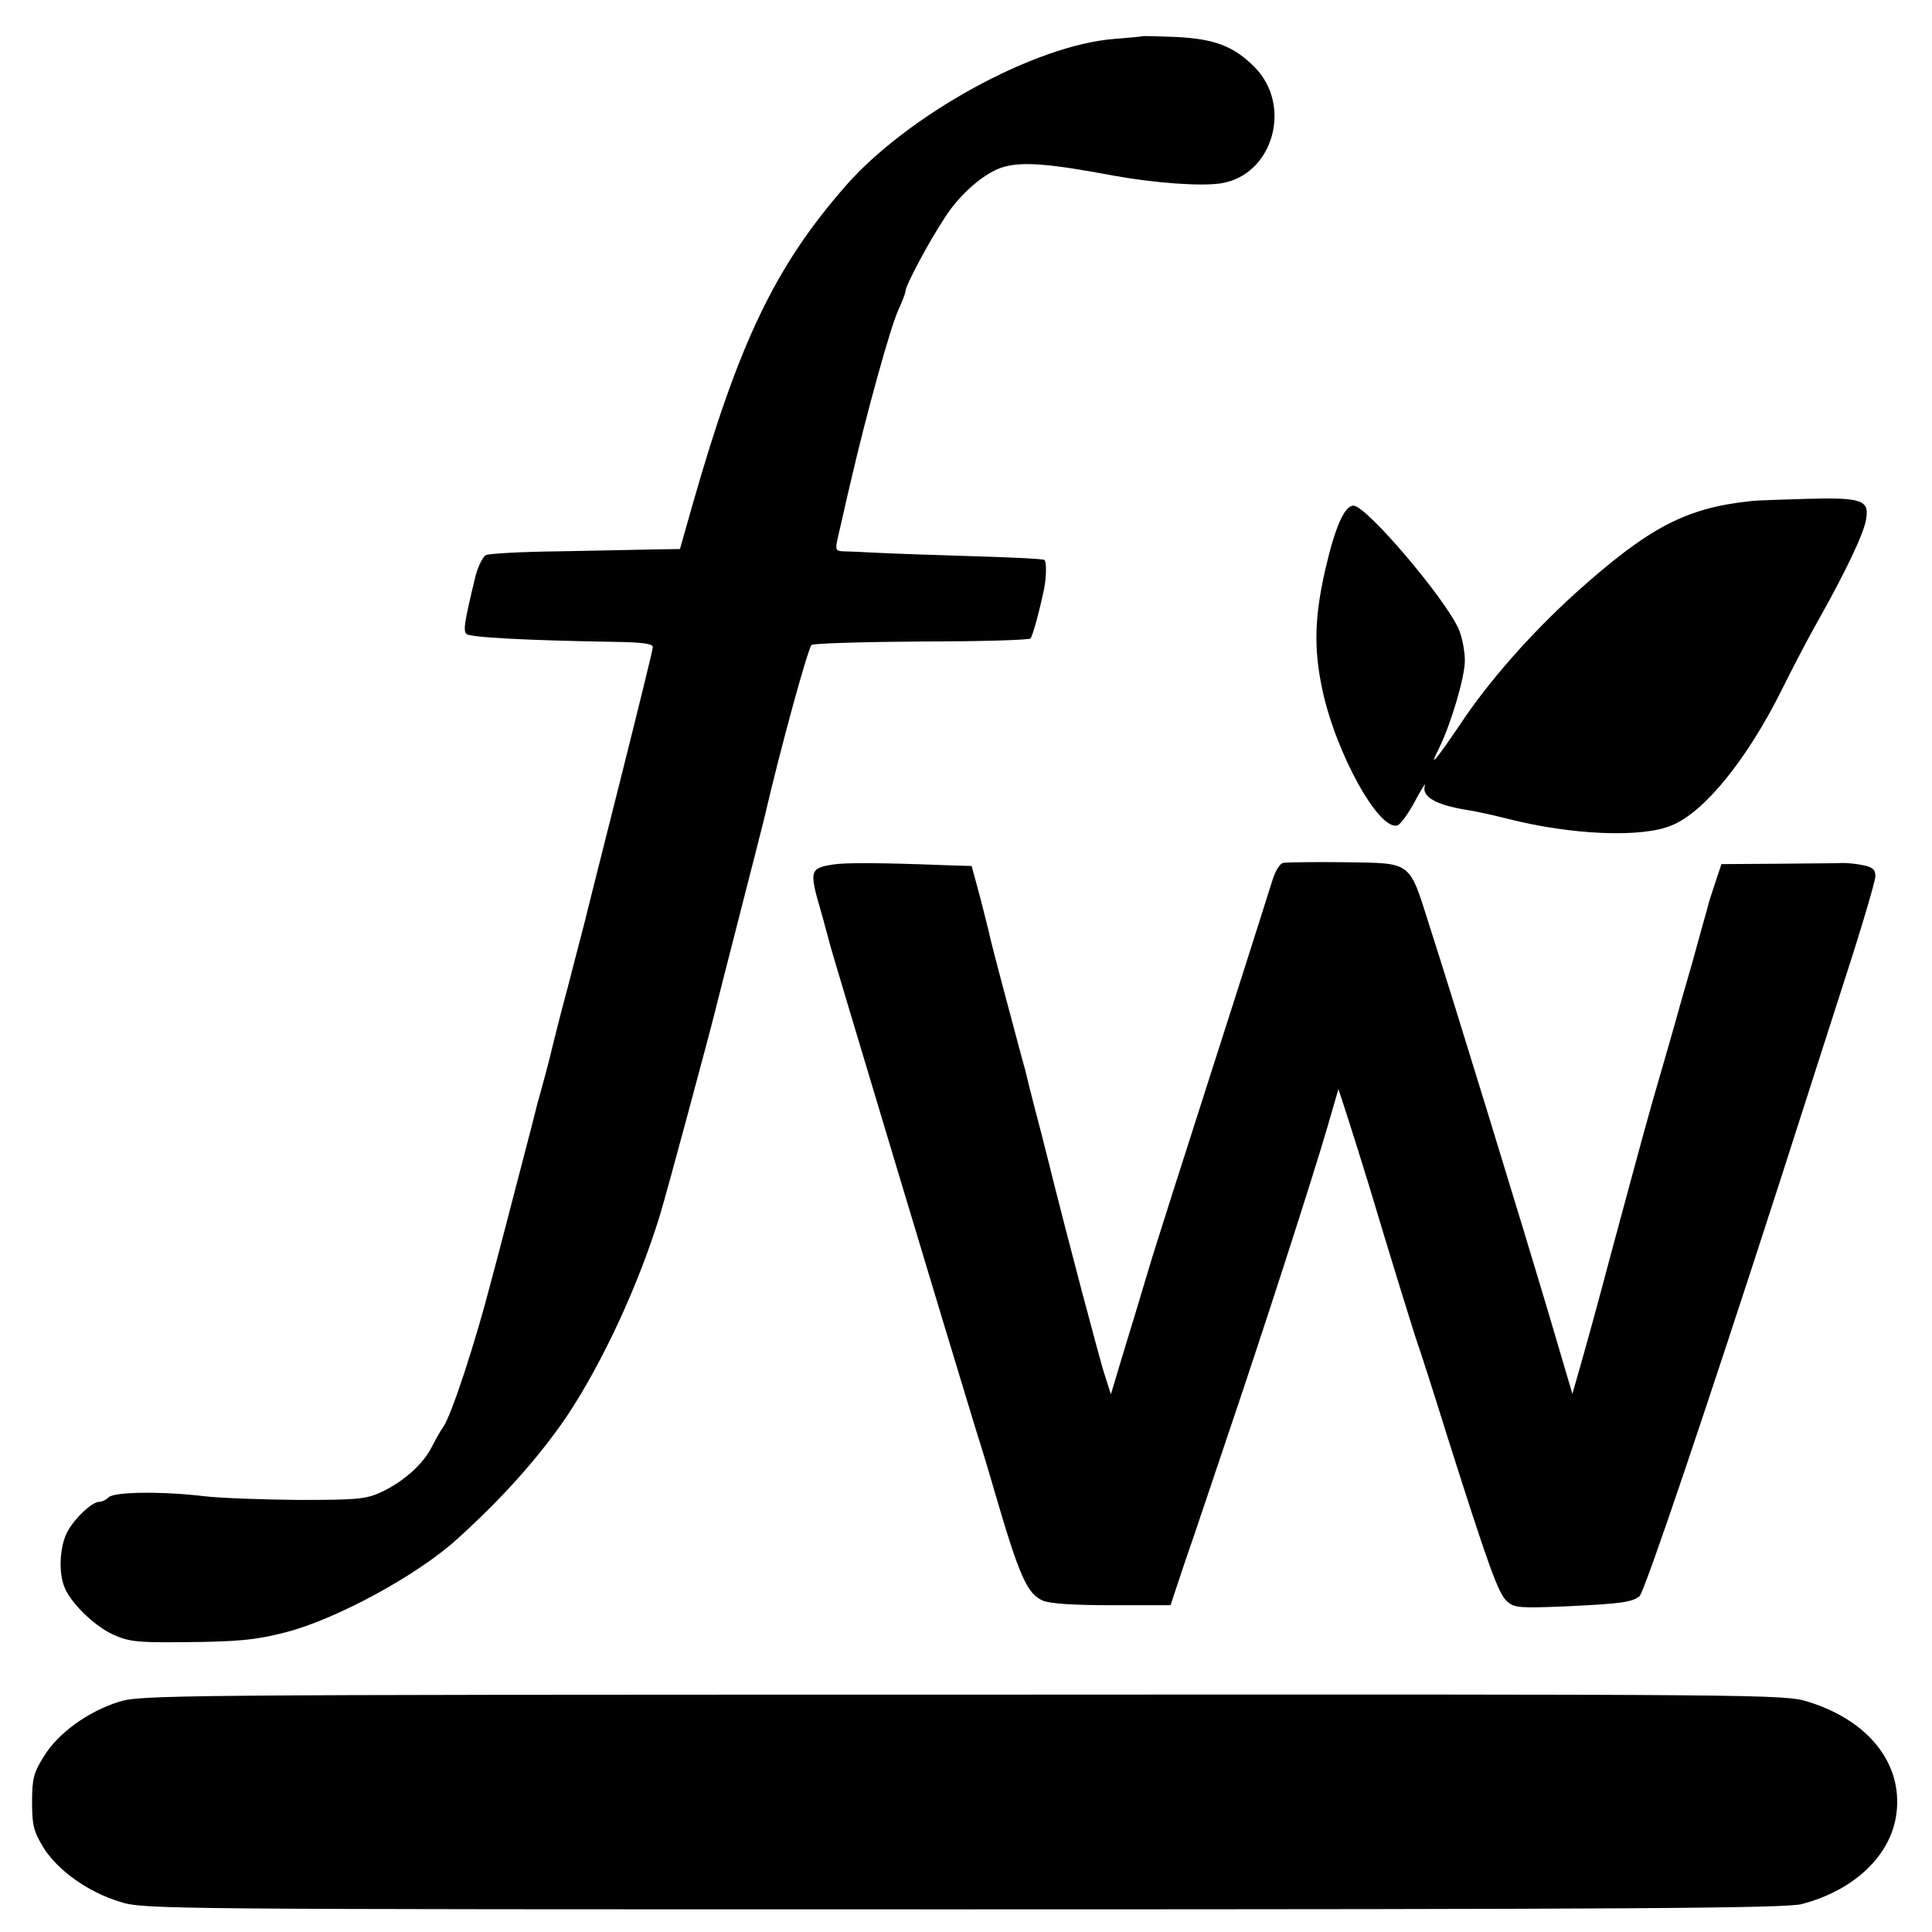
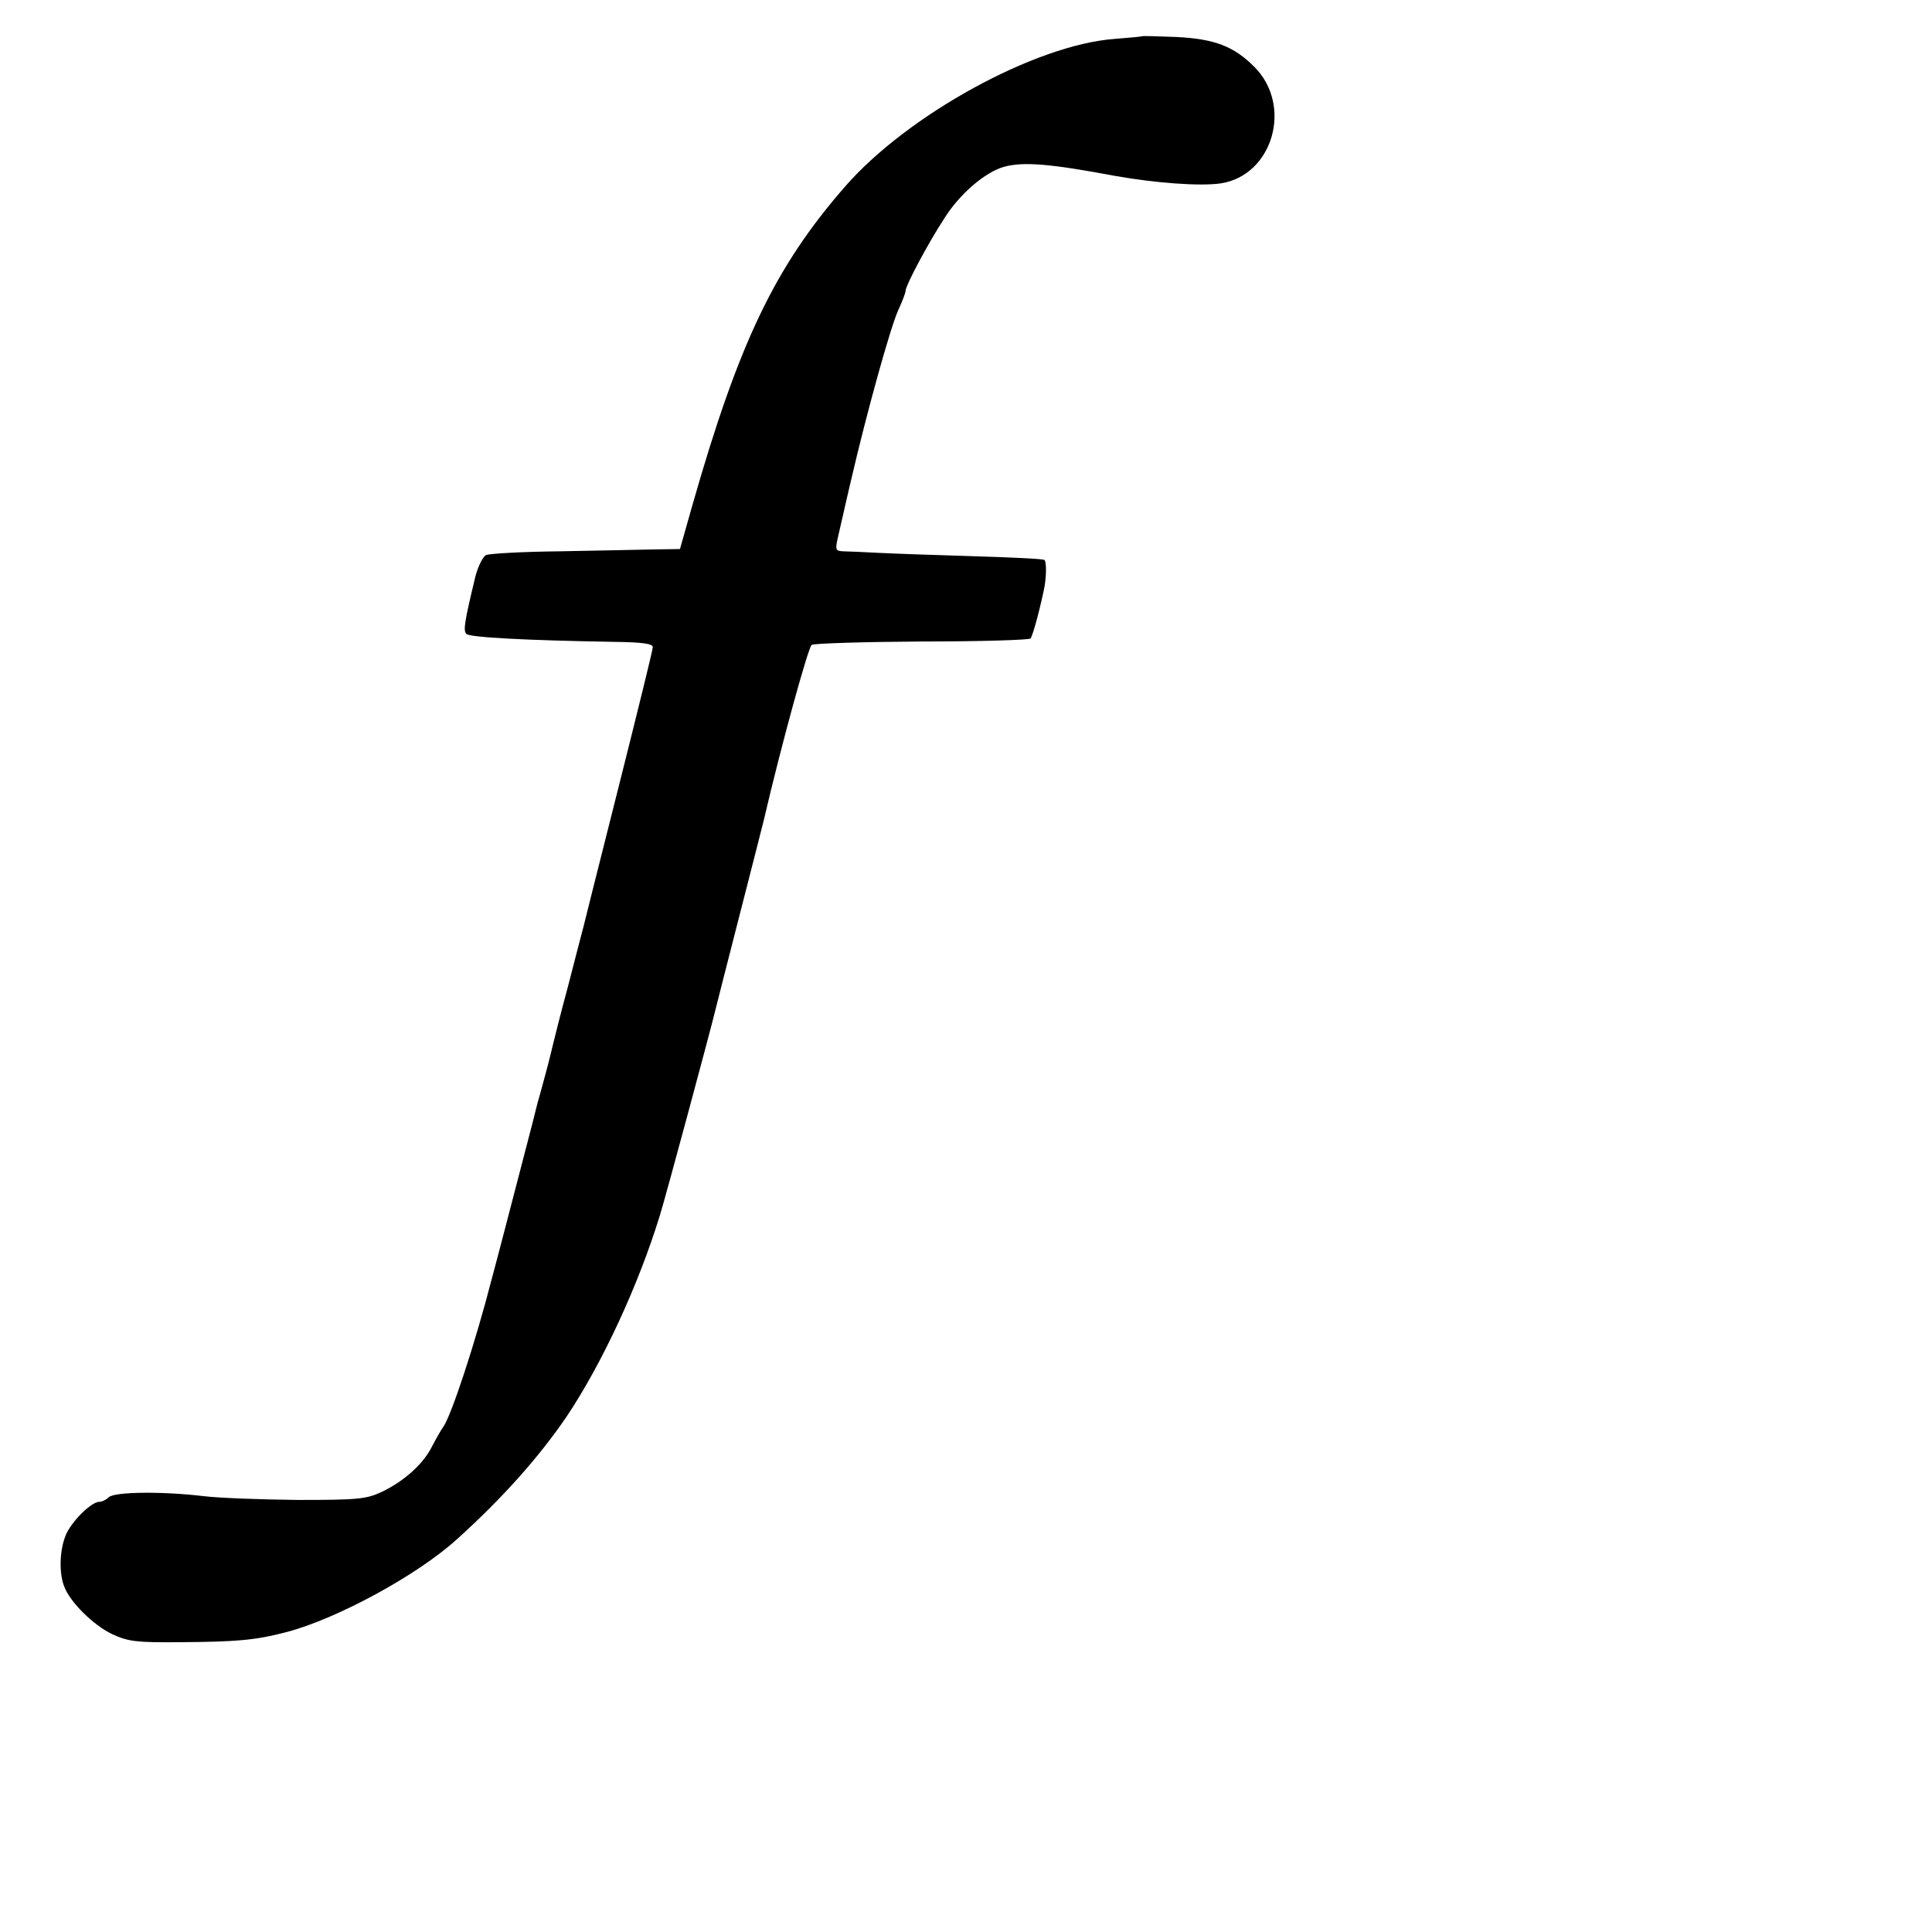
<svg xmlns="http://www.w3.org/2000/svg" version="1.0" width="512pt" height="512pt" viewBox="0 0 512 512" preserveAspectRatio="xMidYMid meet">
  <g transform="translate(0,512) scale(0.1,-0.1)" fill="#000000" stroke="none">
    <path d="M3027 5024 c-1 -1 -34 -4 -72 -7 -211 -15 -551 -202 -716 -392 -185 -212 -281 -413 -403 -840 l-34 -120 -68 -1 c-38 -1 -150 -3 -249 -5 -99 -1 -188 -6 -197 -10 -9 -5 -21 -30 -28 -56 -29 -121 -33 -144 -24 -153 9 -9 153 -17 392 -21 76 -1 102 -5 102 -14 0 -7 -39 -165 -86 -352 -83 -329 -89 -354 -98 -390 -3 -10 -21 -81 -41 -158 -21 -77 -38 -147 -40 -155 -2 -8 -10 -42 -19 -75 -9 -33 -18 -67 -21 -76 -2 -9 -22 -88 -45 -175 -23 -88 -57 -220 -77 -294 -44 -171 -107 -361 -128 -391 -6 -8 -19 -31 -30 -52 -23 -47 -75 -93 -134 -121 -41 -19 -64 -21 -221 -21 -96 1 -209 5 -250 10 -108 13 -237 12 -252 -3 -7 -7 -18 -12 -25 -12 -21 0 -74 -52 -89 -89 -16 -39 -18 -99 -4 -135 15 -41 77 -103 128 -127 42 -19 62 -22 177 -21 152 1 201 5 285 27 133 35 345 150 450 245 121 109 218 218 291 325 95 142 191 349 248 535 17 55 135 494 146 540 2 8 31 123 65 255 34 132 63 247 65 255 45 194 117 455 126 461 7 4 139 8 293 9 155 0 283 4 287 8 5 6 21 61 35 127 7 30 8 75 2 81 -3 3 -88 7 -189 10 -101 3 -215 7 -254 9 -38 2 -80 4 -91 4 -20 1 -21 4 -13 39 5 20 20 89 35 152 41 177 103 400 124 447 11 24 20 47 20 53 0 13 59 125 103 192 41 65 108 122 158 136 51 14 123 8 293 -24 107 -19 226 -28 281 -20 138 21 192 206 89 309 -55 55 -106 74 -207 79 -48 2 -89 3 -90 2z" />
-     <path d="M4640 3792 c-173 -18 -271 -70 -465 -244 -119 -108 -232 -236 -307 -350 -66 -97 -83 -117 -54 -60 31 63 68 187 68 231 0 25 -7 62 -16 83 -35 81 -245 328 -279 328 -24 0 -49 -57 -75 -170 -28 -123 -31 -208 -8 -316 36 -171 152 -379 200 -361 8 3 29 32 46 64 17 32 29 51 26 41 -9 -29 29 -51 109 -64 21 -3 72 -14 111 -24 169 -43 356 -51 435 -17 87 36 199 175 291 359 28 57 71 139 96 183 72 128 120 228 127 267 10 53 -10 60 -158 56 -67 -2 -133 -4 -147 -6z" />
-     <path d="M2208 2829 c-63 -10 -64 -16 -31 -129 8 -30 19 -68 23 -85 8 -30 316 -1055 385 -1280 21 -66 43 -140 50 -165 66 -227 87 -274 129 -292 20 -8 82 -12 184 -12 l154 0 40 120 c23 65 73 216 113 334 93 274 226 686 263 814 l29 100 26 -80 c14 -43 39 -124 56 -179 49 -164 121 -398 131 -425 5 -14 39 -119 75 -235 110 -347 136 -419 159 -439 19 -17 33 -18 156 -13 147 7 175 11 195 27 13 11 179 502 369 1090 52 162 131 408 175 545 45 138 81 261 81 273 0 17 -7 24 -32 29 -18 4 -43 6 -55 6 -13 -1 -90 -1 -172 -2 l-149 -1 -16 -48 c-9 -27 -19 -57 -21 -68 -3 -10 -21 -75 -40 -144 -20 -69 -38 -132 -40 -140 -2 -8 -20 -71 -40 -140 -40 -137 -43 -150 -135 -490 -34 -129 -72 -266 -83 -304 l-20 -70 -59 200 c-70 236 -260 856 -318 1035 -57 180 -45 171 -226 174 -82 1 -156 0 -164 -2 -9 -2 -21 -23 -28 -46 -7 -23 -47 -148 -88 -277 -162 -506 -224 -698 -248 -780 -14 -47 -40 -134 -59 -195 l-33 -110 -16 50 c-13 38 -105 389 -134 505 -2 8 -17 69 -34 135 -33 126 -37 144 -44 173 -3 9 -12 44 -21 77 -26 96 -66 248 -71 270 -2 11 -14 58 -26 105 l-23 85 -65 2 c-181 7 -271 7 -302 2z" />
-     <path d="M315 610 c-83 -26 -162 -84 -199 -145 -27 -43 -31 -59 -31 -121 0 -61 4 -77 30 -120 38 -61 118 -118 203 -144 63 -20 100 -20 2236 -20 1776 0 2180 3 2221 14 141 37 238 131 251 242 16 131 -75 245 -234 294 -63 20 -100 20 -2241 19 -2115 0 -2178 -1 -2236 -19z" />
  </g>
</svg>